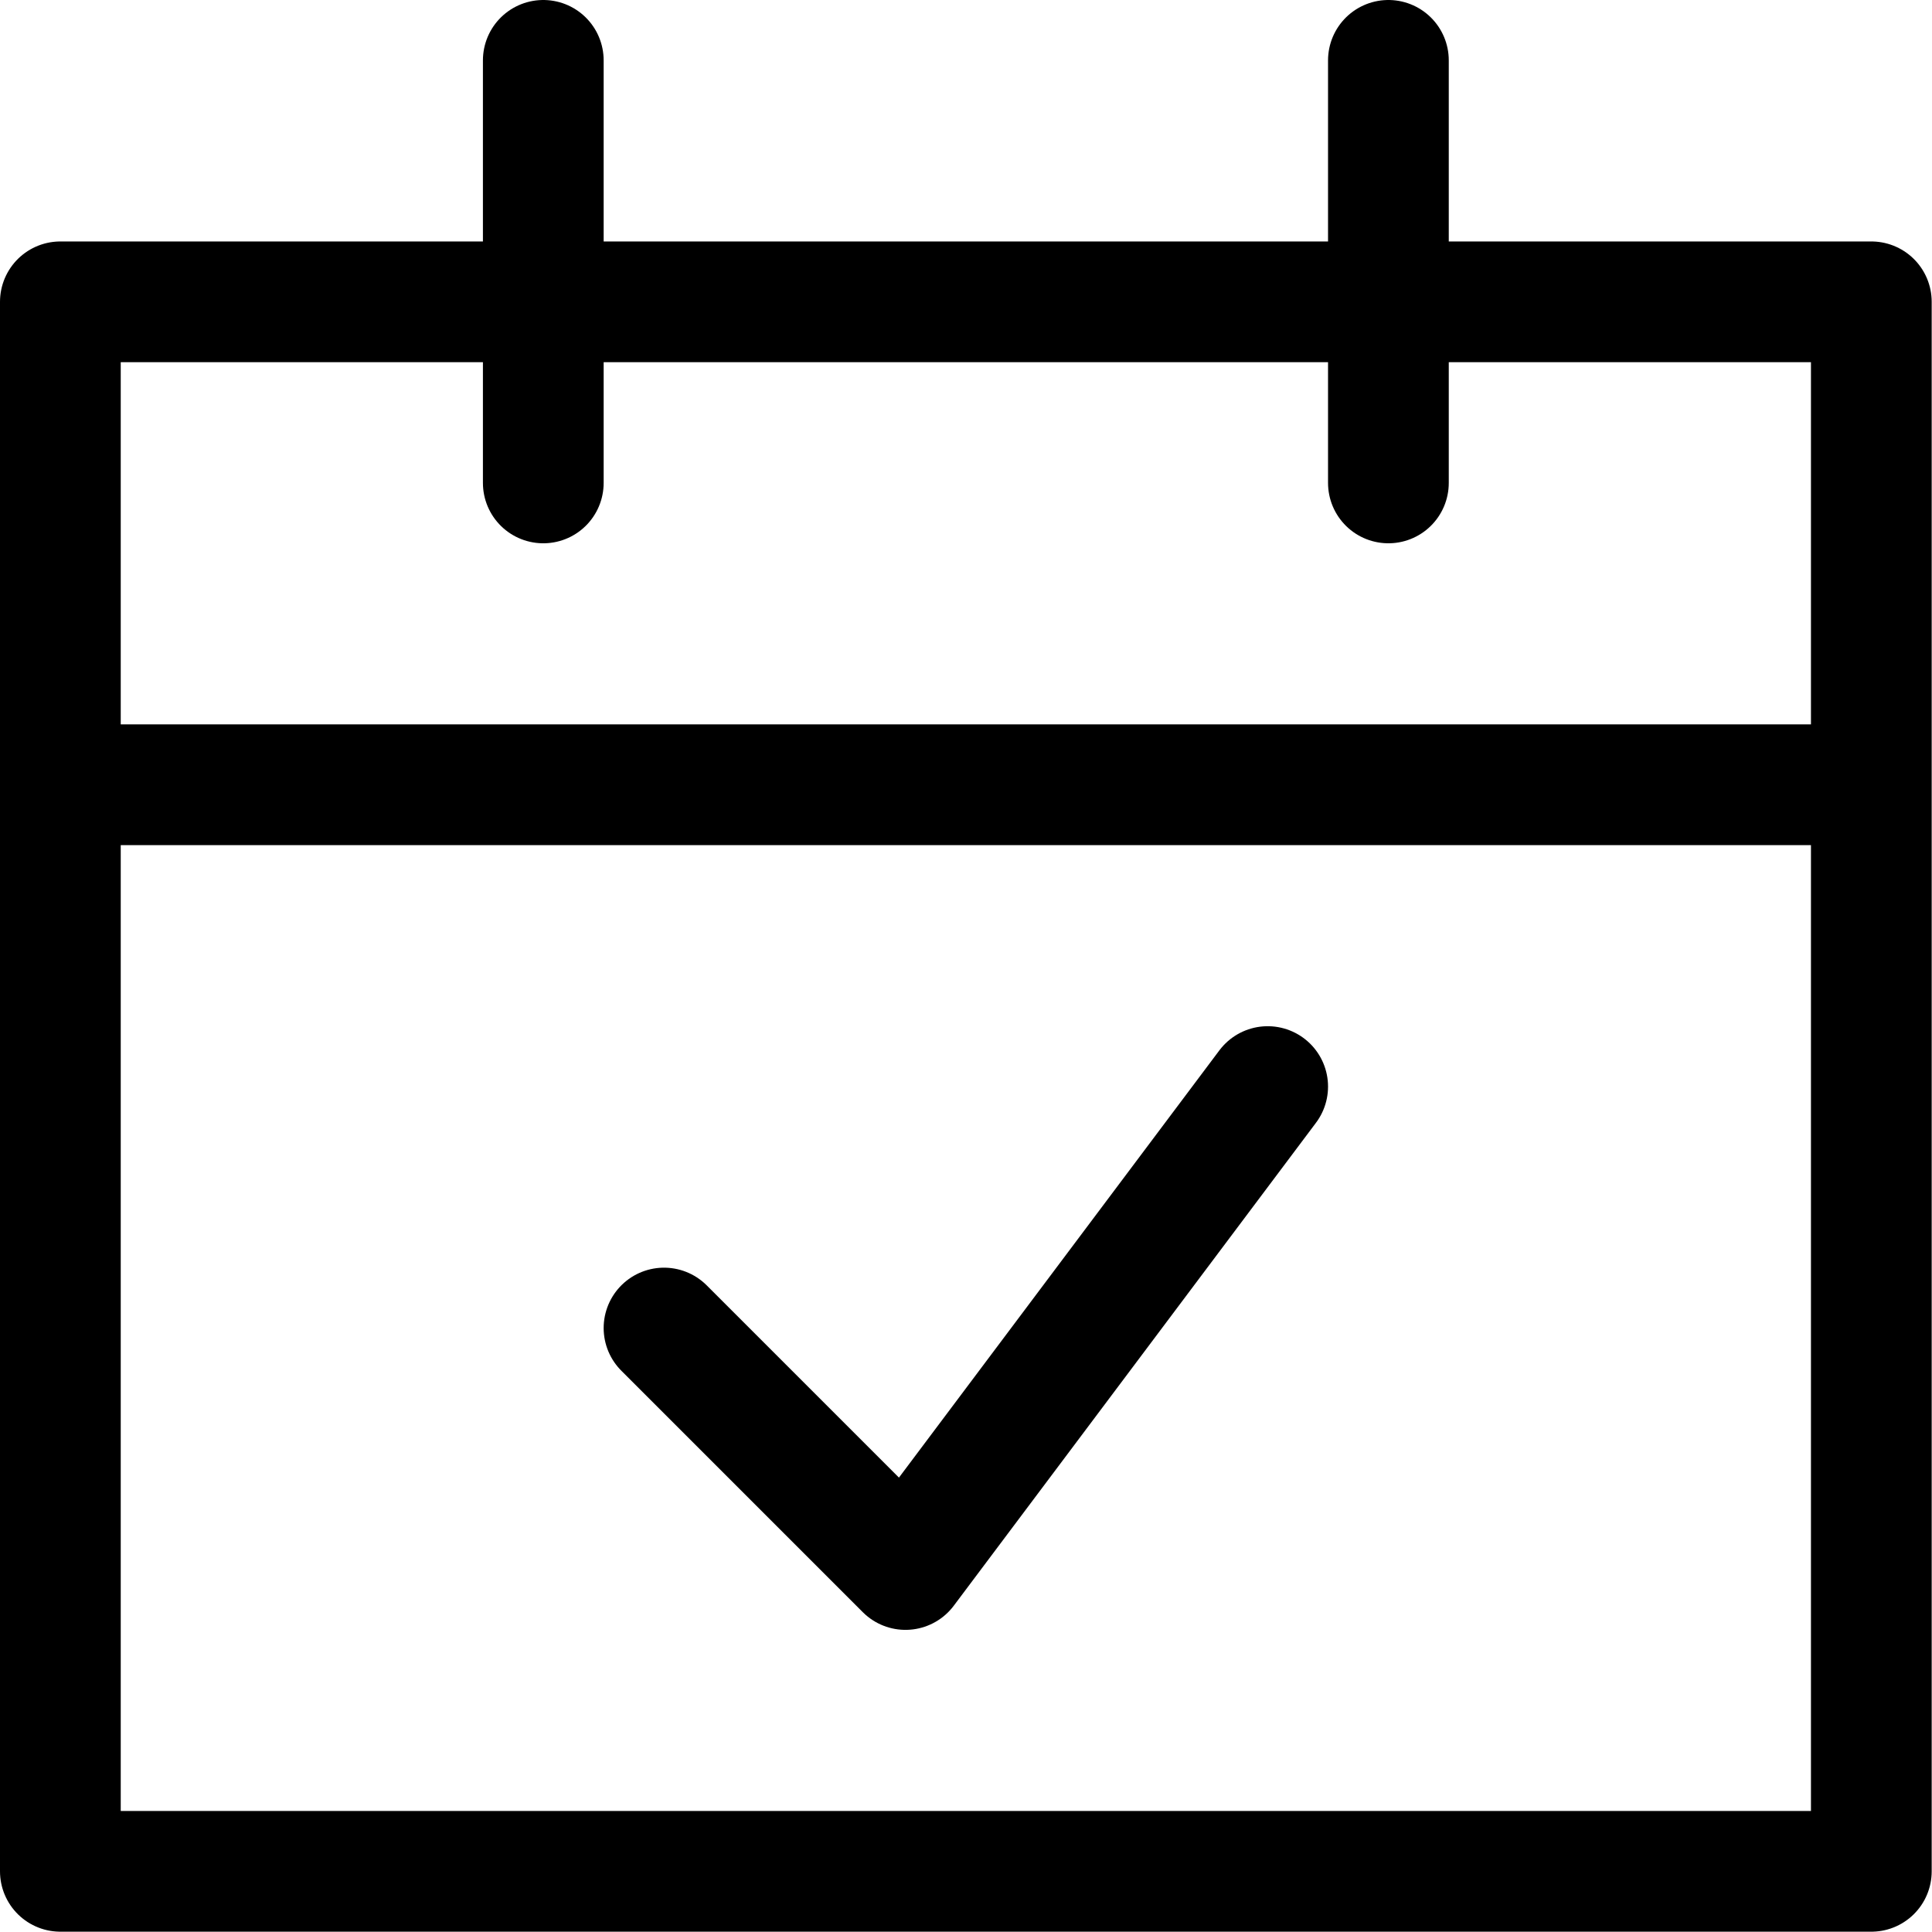
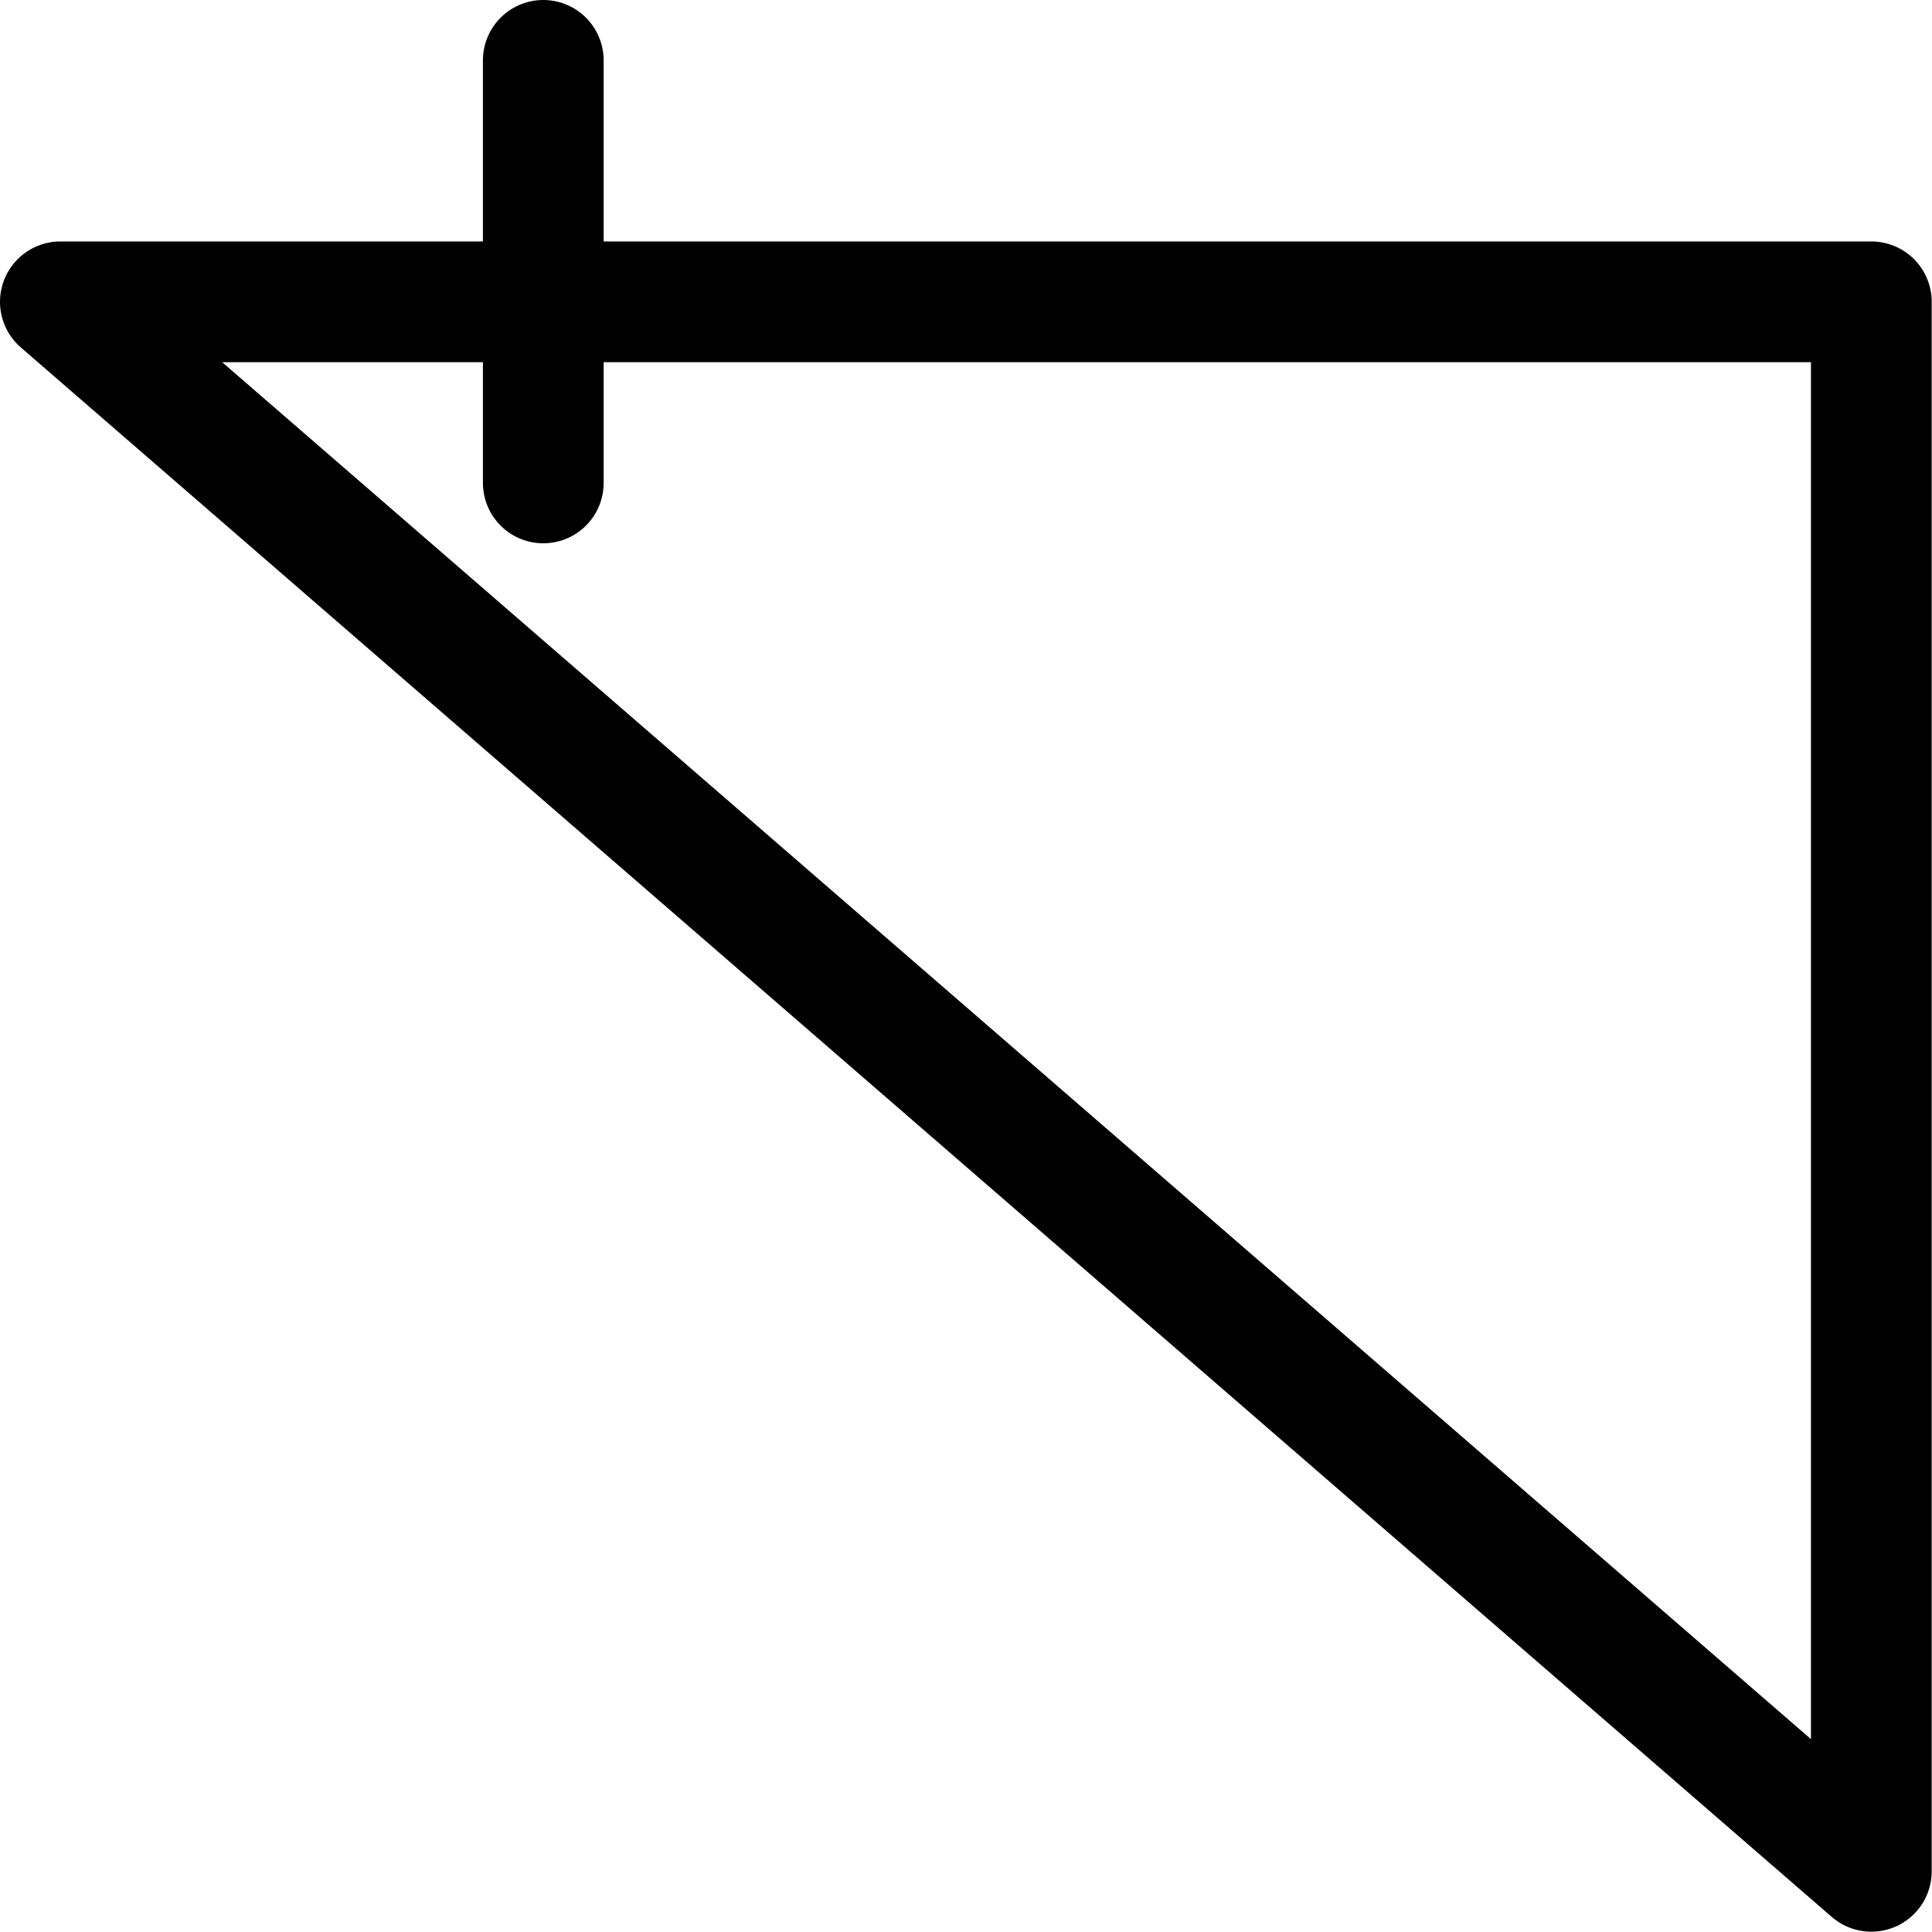
<svg xmlns="http://www.w3.org/2000/svg" viewBox="0 0 50 50" height="50" width="50">
  <g transform="matrix(2.083,0,0,2.083,0,0)">
-     <path d="M0.750 3.750 L23.250 3.750 L23.250 23.250 L0.750 23.250 Z" fill="none" stroke="#000000" stroke-linejoin="round" stroke-width="1.5" />
-     <path d="M0.75 9.75L23.25 9.75" fill="none" stroke="#000000" stroke-linejoin="round" stroke-width="1.5" />
+     <path d="M0.750 3.750 L23.250 3.750 L23.250 23.250 Z" fill="none" stroke="#000000" stroke-linejoin="round" stroke-width="1.5" />
    <path d="M6.75 6L6.75 0.75" fill="none" stroke="#000000" stroke-linecap="round" stroke-linejoin="round" stroke-width="1.5" />
-     <path d="M17.25 6L17.25 0.75" fill="none" stroke="#000000" stroke-linecap="round" stroke-linejoin="round" stroke-width="1.5" />
-     <path d="M15.75 13.5L11.25 19.5 8.25 16.5" fill="none" stroke="#000000" stroke-linecap="round" stroke-linejoin="round" stroke-width="1.5" />
  </g>
</svg>